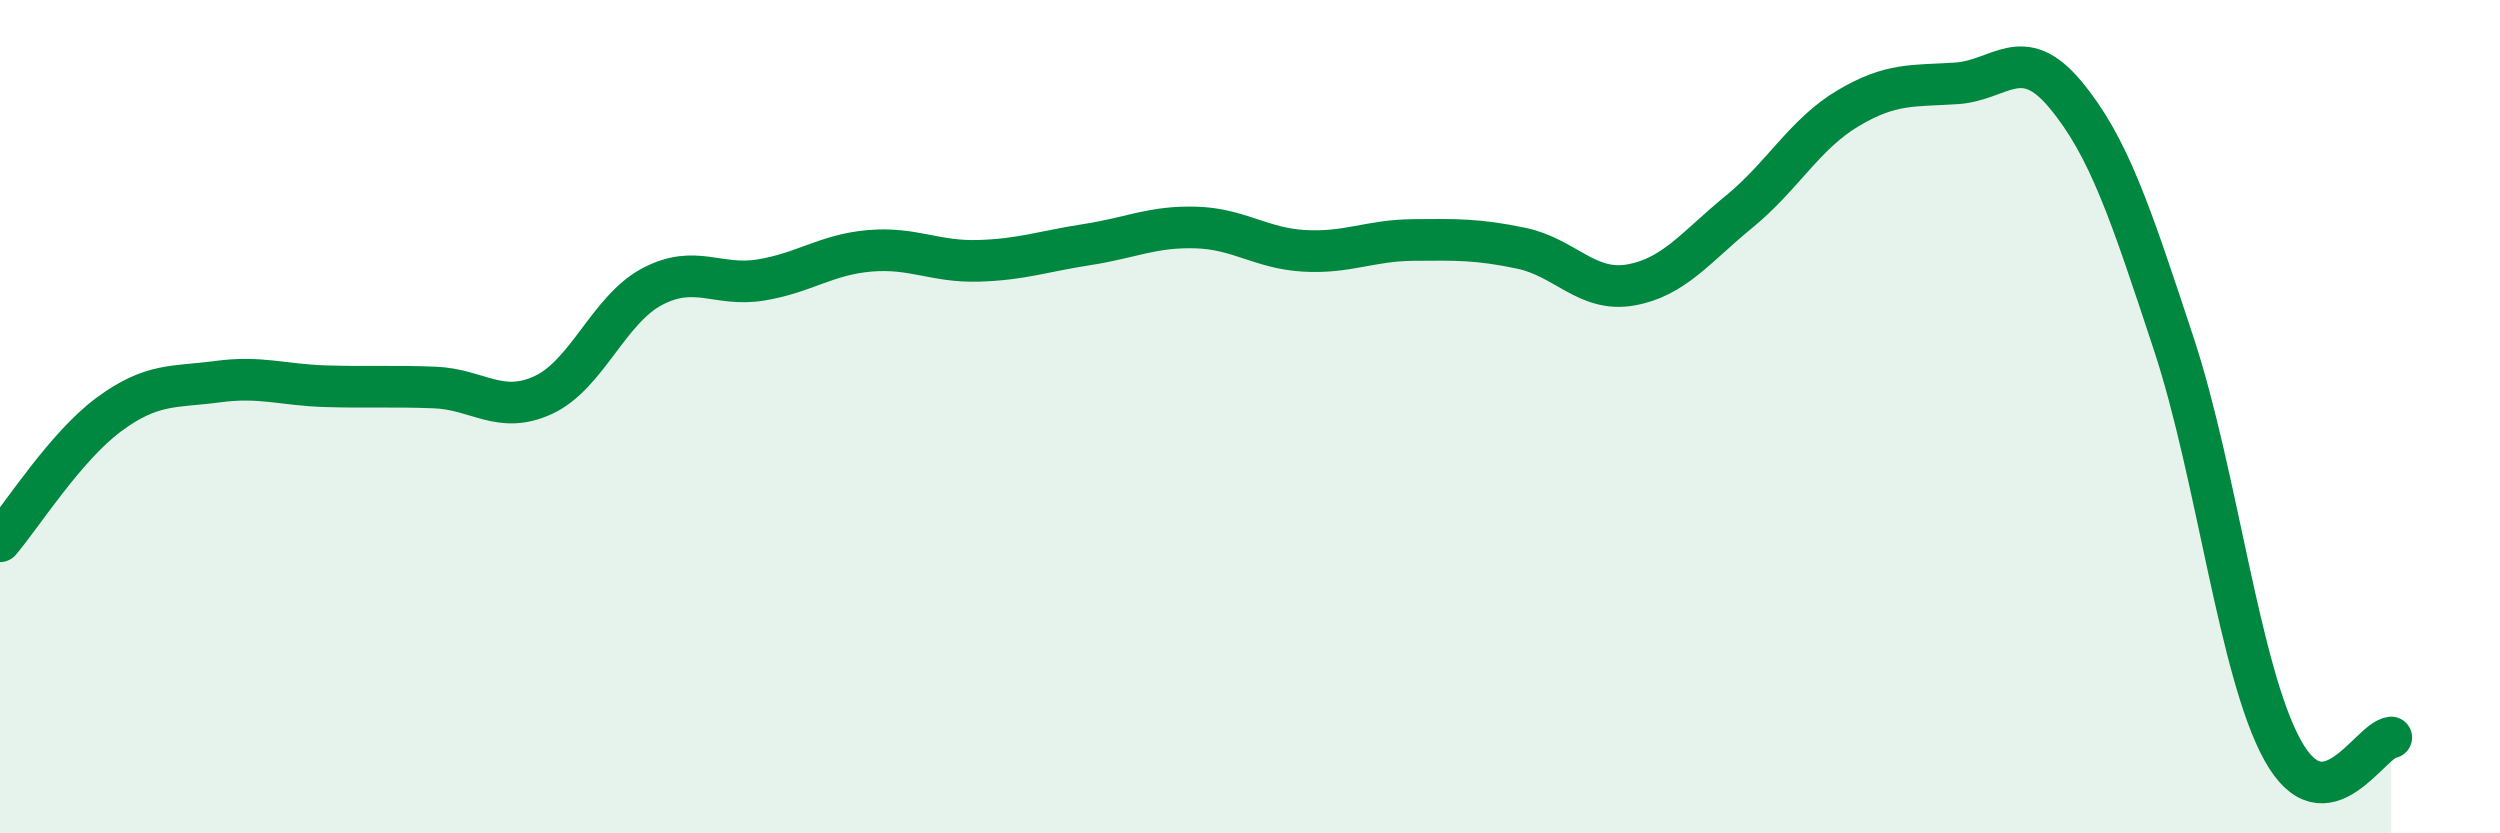
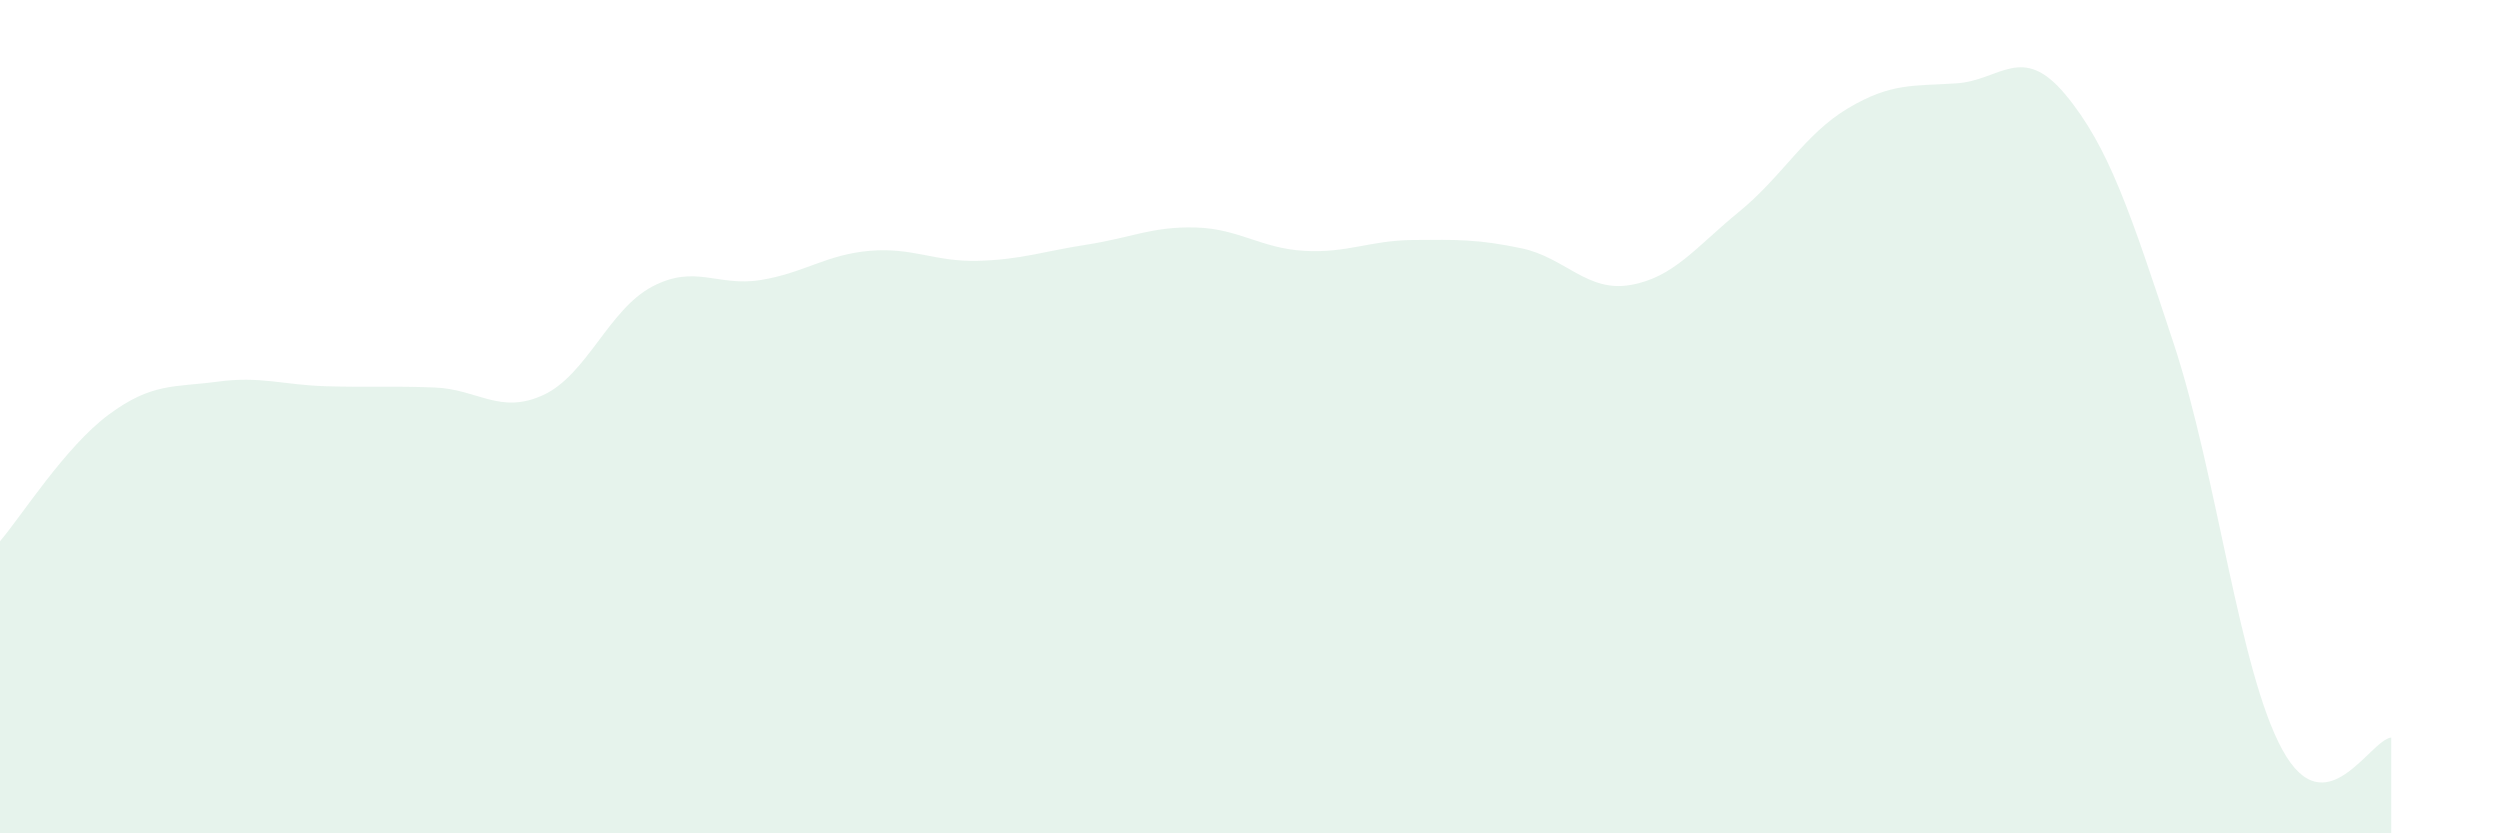
<svg xmlns="http://www.w3.org/2000/svg" width="60" height="20" viewBox="0 0 60 20">
  <path d="M 0,12.99 C 0.52,12.38 1.57,10.72 2.61,9.95 C 3.65,9.18 4.18,9.3 5.22,9.16 C 6.26,9.02 6.79,9.24 7.83,9.27 C 8.87,9.3 9.39,9.26 10.43,9.3 C 11.47,9.34 12,9.96 13.04,9.48 C 14.08,9 14.61,7.43 15.65,6.88 C 16.69,6.33 17.22,6.89 18.26,6.72 C 19.3,6.55 19.83,6.11 20.87,6.02 C 21.91,5.93 22.44,6.29 23.48,6.26 C 24.52,6.23 25.05,6.03 26.09,5.87 C 27.13,5.71 27.66,5.43 28.7,5.46 C 29.74,5.49 30.26,5.96 31.3,6.02 C 32.34,6.08 32.87,5.77 33.91,5.76 C 34.95,5.75 35.48,5.74 36.52,5.96 C 37.56,6.18 38.09,7.02 39.13,6.84 C 40.17,6.66 40.7,5.93 41.74,5.08 C 42.78,4.23 43.31,3.22 44.35,2.6 C 45.39,1.98 45.92,2.07 46.96,2 C 48,1.93 48.53,1.02 49.57,2.27 C 50.61,3.52 51.13,5.1 52.17,8.25 C 53.21,11.4 53.74,16.11 54.78,18 C 55.82,19.89 56.87,17.76 57.39,17.7L57.39 20L0 20Z" fill="#008740" opacity="0.1" stroke-linecap="round" stroke-linejoin="round" />
-   <path d="M 0,12.99 C 0.52,12.38 1.57,10.72 2.61,9.95 C 3.65,9.18 4.18,9.3 5.22,9.16 C 6.26,9.02 6.79,9.24 7.83,9.27 C 8.87,9.3 9.39,9.26 10.43,9.3 C 11.47,9.34 12,9.96 13.04,9.48 C 14.08,9 14.61,7.43 15.65,6.88 C 16.69,6.33 17.22,6.89 18.26,6.72 C 19.3,6.55 19.83,6.11 20.87,6.02 C 21.91,5.93 22.44,6.29 23.48,6.26 C 24.52,6.23 25.05,6.03 26.09,5.87 C 27.13,5.71 27.66,5.43 28.7,5.46 C 29.74,5.49 30.26,5.96 31.3,6.02 C 32.34,6.08 32.87,5.77 33.91,5.76 C 34.95,5.75 35.48,5.74 36.52,5.96 C 37.56,6.18 38.09,7.02 39.13,6.84 C 40.17,6.66 40.7,5.93 41.74,5.08 C 42.78,4.23 43.31,3.22 44.35,2.6 C 45.39,1.98 45.92,2.07 46.96,2 C 48,1.93 48.53,1.02 49.57,2.27 C 50.61,3.52 51.13,5.1 52.17,8.25 C 53.21,11.4 53.74,16.11 54.78,18 C 55.82,19.89 56.87,17.76 57.39,17.7" stroke="#008740" stroke-width="1" fill="none" stroke-linecap="round" stroke-linejoin="round" />
</svg>